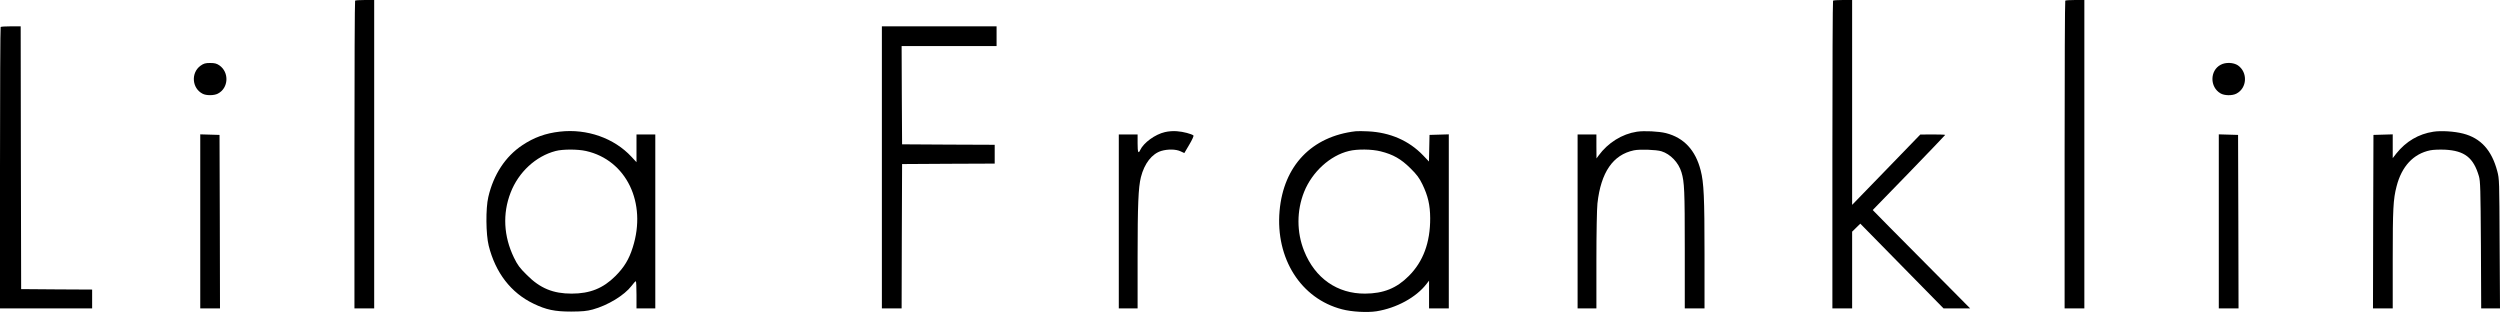
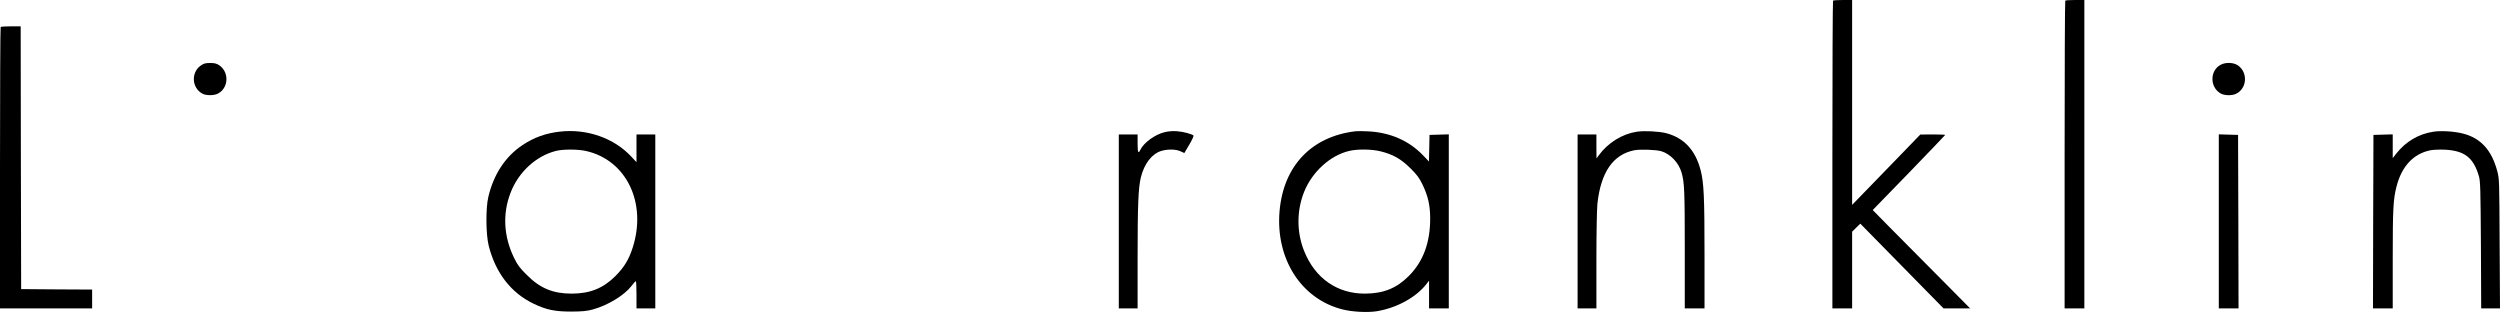
<svg xmlns="http://www.w3.org/2000/svg" viewBox="0 0 2659.1 331.82" data-name="Livello 2" id="Livello_2">
  <g data-name="Livello 1" id="Livello_1-2">
    <g>
-       <path d="M377.7.7c-.4.3-.7,74.1-.7,164v163.3h21V0h-9.8c-5.4,0-10.2.3-10.5.7Z" />
      <path d="M1949.7.7c-.4.3-.7,74.1-.7,164v163.3h21v-81.6l4.3-4.2,4.4-4.3,44.3,45.1,44.2,45h28.3l-34.5-34.8c-19-19.1-42.3-42.6-51.8-52.2l-17.3-17.6,38.6-39.7c21.2-21.9,38.5-40,38.5-40.2,0-.3-6-.5-13.2-.5l-13.3.1-36.2,37.4-36.3,37.4V0h-9.8c-5.4,0-10.2.3-10.5.7Z" />
      <path d="M2196.7.7c-.4.3-.7,74.1-.7,164v163.3h21V0h-9.8c-5.4,0-10.2.3-10.5.7Z" />
      <path d="M.7,28.7c-.4.3-.7,67.8-.7,150v149.3h98v-20l-37.7-.2-37.8-.3-.3-139.8-.2-139.7h-10.3c-5.7,0-10.7.3-11,.7Z" />
-       <path d="M938,178v150h21l.2-76.8.3-76.7,49.3-.3,49.2-.2v-20l-49.2-.2-49.3-.3-.3-52.3-.2-52.2h101v-21h-122v150Z" />
      <path d="M213.3,69.9c-10.4,7.5-9.2,24,2.2,29.8,3.9,2.1,12.2,2,16.2-.1,11.5-5.9,12.3-22.7,1.6-30.1-3-2-5-2.5-9.9-2.5s-6.7.5-10.1,2.9Z" />
      <path d="M2362,68.9c-11.6,6.1-11.7,23.7-.2,30.4,4.2,2.5,12.5,2.6,16.9.3,11.5-5.9,12.3-22.7,1.6-30.1-4.7-3.1-13-3.5-18.3-.6Z" />
      <path d="M595.5,140c-15.2,1.7-27.6,6.2-40,14.5-17.9,11.9-30.6,31.2-36.1,55-2.9,12.2-2.6,39.8.4,51.8,7.2,28.8,23.7,50.2,47.7,61.7,13.5,6.5,22.6,8.4,40,8.4,12.2-.1,16.5-.5,22.9-2.2,16.1-4.4,33.7-15.1,41.4-25.2,2-2.7,4-4.9,4.5-4.9.4-.1.7,6.4.7,14.4v14.5h20v-185h-20v29.5l-5.3-5.7c-18.4-19.9-47.4-30.1-76.2-26.8ZM623.3,160.6c42.9,9.6,64.9,55.1,49.7,102.6-4,12.7-9.1,21.1-18.4,30.4-13.1,13.1-27.1,18.7-46.6,18.7s-33.4-5.5-47.6-19.8c-7.8-7.7-9.9-10.6-13.8-18.6-10.9-22.6-12.2-46.6-3.5-69,8.4-21.8,26.8-38.8,47.9-44.3,7.5-2,23.5-2,32.3,0Z" />
      <path d="M1239.1,140.5c-10.5,2.4-22.7,11.3-26.4,19.2-1.9,4.3-2.7,2.3-2.7-7.2v-9.5h-20v185h20v-54.8c0-55.4.8-73.8,3.5-84.7,3.7-14.7,11.8-25,21.8-28,6.9-2,15.3-1.9,20.3.4l4.1,1.9,5.3-9c3-5,4.9-9.3,4.4-9.7-1.8-1.6-11-4.1-17.4-4.5-3.9-.4-9,0-12.9.9Z" />
      <path d="M1442,139.6c-46.8,5.4-76.8,36.7-81,84.8-4.4,50.6,22.7,93.3,66.5,104.6,10.2,2.7,26.7,3.6,36.5,2.1,21.4-3.4,42.3-14.8,53.3-29.1l2.7-3.5v29.5h21v-185.1l-10.2.3-10.3.3-.3,14.1-.3,14.2-6.2-6.5c-15-15.7-35.2-24.5-58.7-25.6-5.2-.3-11.1-.3-13-.1ZM1468.6,161c13.2,3.3,21.6,8.1,31.5,17.9,7,6.9,9.4,10.2,12.8,17.1,6,12.4,8.2,22.1,8.3,36,.1,25.9-7.4,46.2-22.7,61.5-13,13.1-27,18.7-46.5,18.8-29.6.2-53.3-16.3-64.9-45.4-8-19.9-8-42.8,0-62.8,8.5-21.2,27.6-38.7,47.7-43.5,8.8-2.2,24.4-2,33.8.4Z" />
      <path d="M1741,140.1c-15.7,2.4-30.7,11.7-40.7,25.4l-2.2,3-.1-12.8v-12.7h-20v185h20v-51c0-29.5.5-55.1,1.1-60.6,3.7-33.2,16.5-51.8,38.8-56.5,6.3-1.3,23.8-.7,29.3,1,9.6,3,18.2,12,21.3,22.4,3.1,10.3,3.5,19.2,3.5,81.4v63.3h21v-57.8c0-60.1-.7-76-4.1-89-5.5-21.5-17.8-34.7-36.9-39.6-7.6-1.9-23.1-2.7-31-1.5Z" />
      <path d="M2588.2,140.1c-15.7,2.4-29.1,10.3-39.4,23.2l-3.8,4.9v-25.3l-10.2.3-10.3.3-.3,92.2-.2,92.3h21v-52.3c0-53.5.5-63.7,4.1-77.5,5.4-21.2,17.8-34.6,35.7-38.3,3.3-.7,9.8-.9,15.7-.7,21,1.1,30.4,8.5,36.2,28.3,1.5,5.4,1.7,13.1,2.1,73.2l.3,67.3h20l-.4-68.8c-.3-67.2-.3-68.9-2.5-77.1-5.9-22.4-17.6-35.2-36.3-40-9.3-2.4-23.4-3.3-31.7-2Z" />
-       <path d="M213,235.5v92.5h21l-.2-92.3-.3-92.2-10.2-.3-10.3-.3v92.6Z" />
      <path d="M2360,235.5v92.5h21l-.2-92.3-.3-92.2-10.2-.3-10.3-.3v92.6Z" />
    </g>
  </g>
</svg>